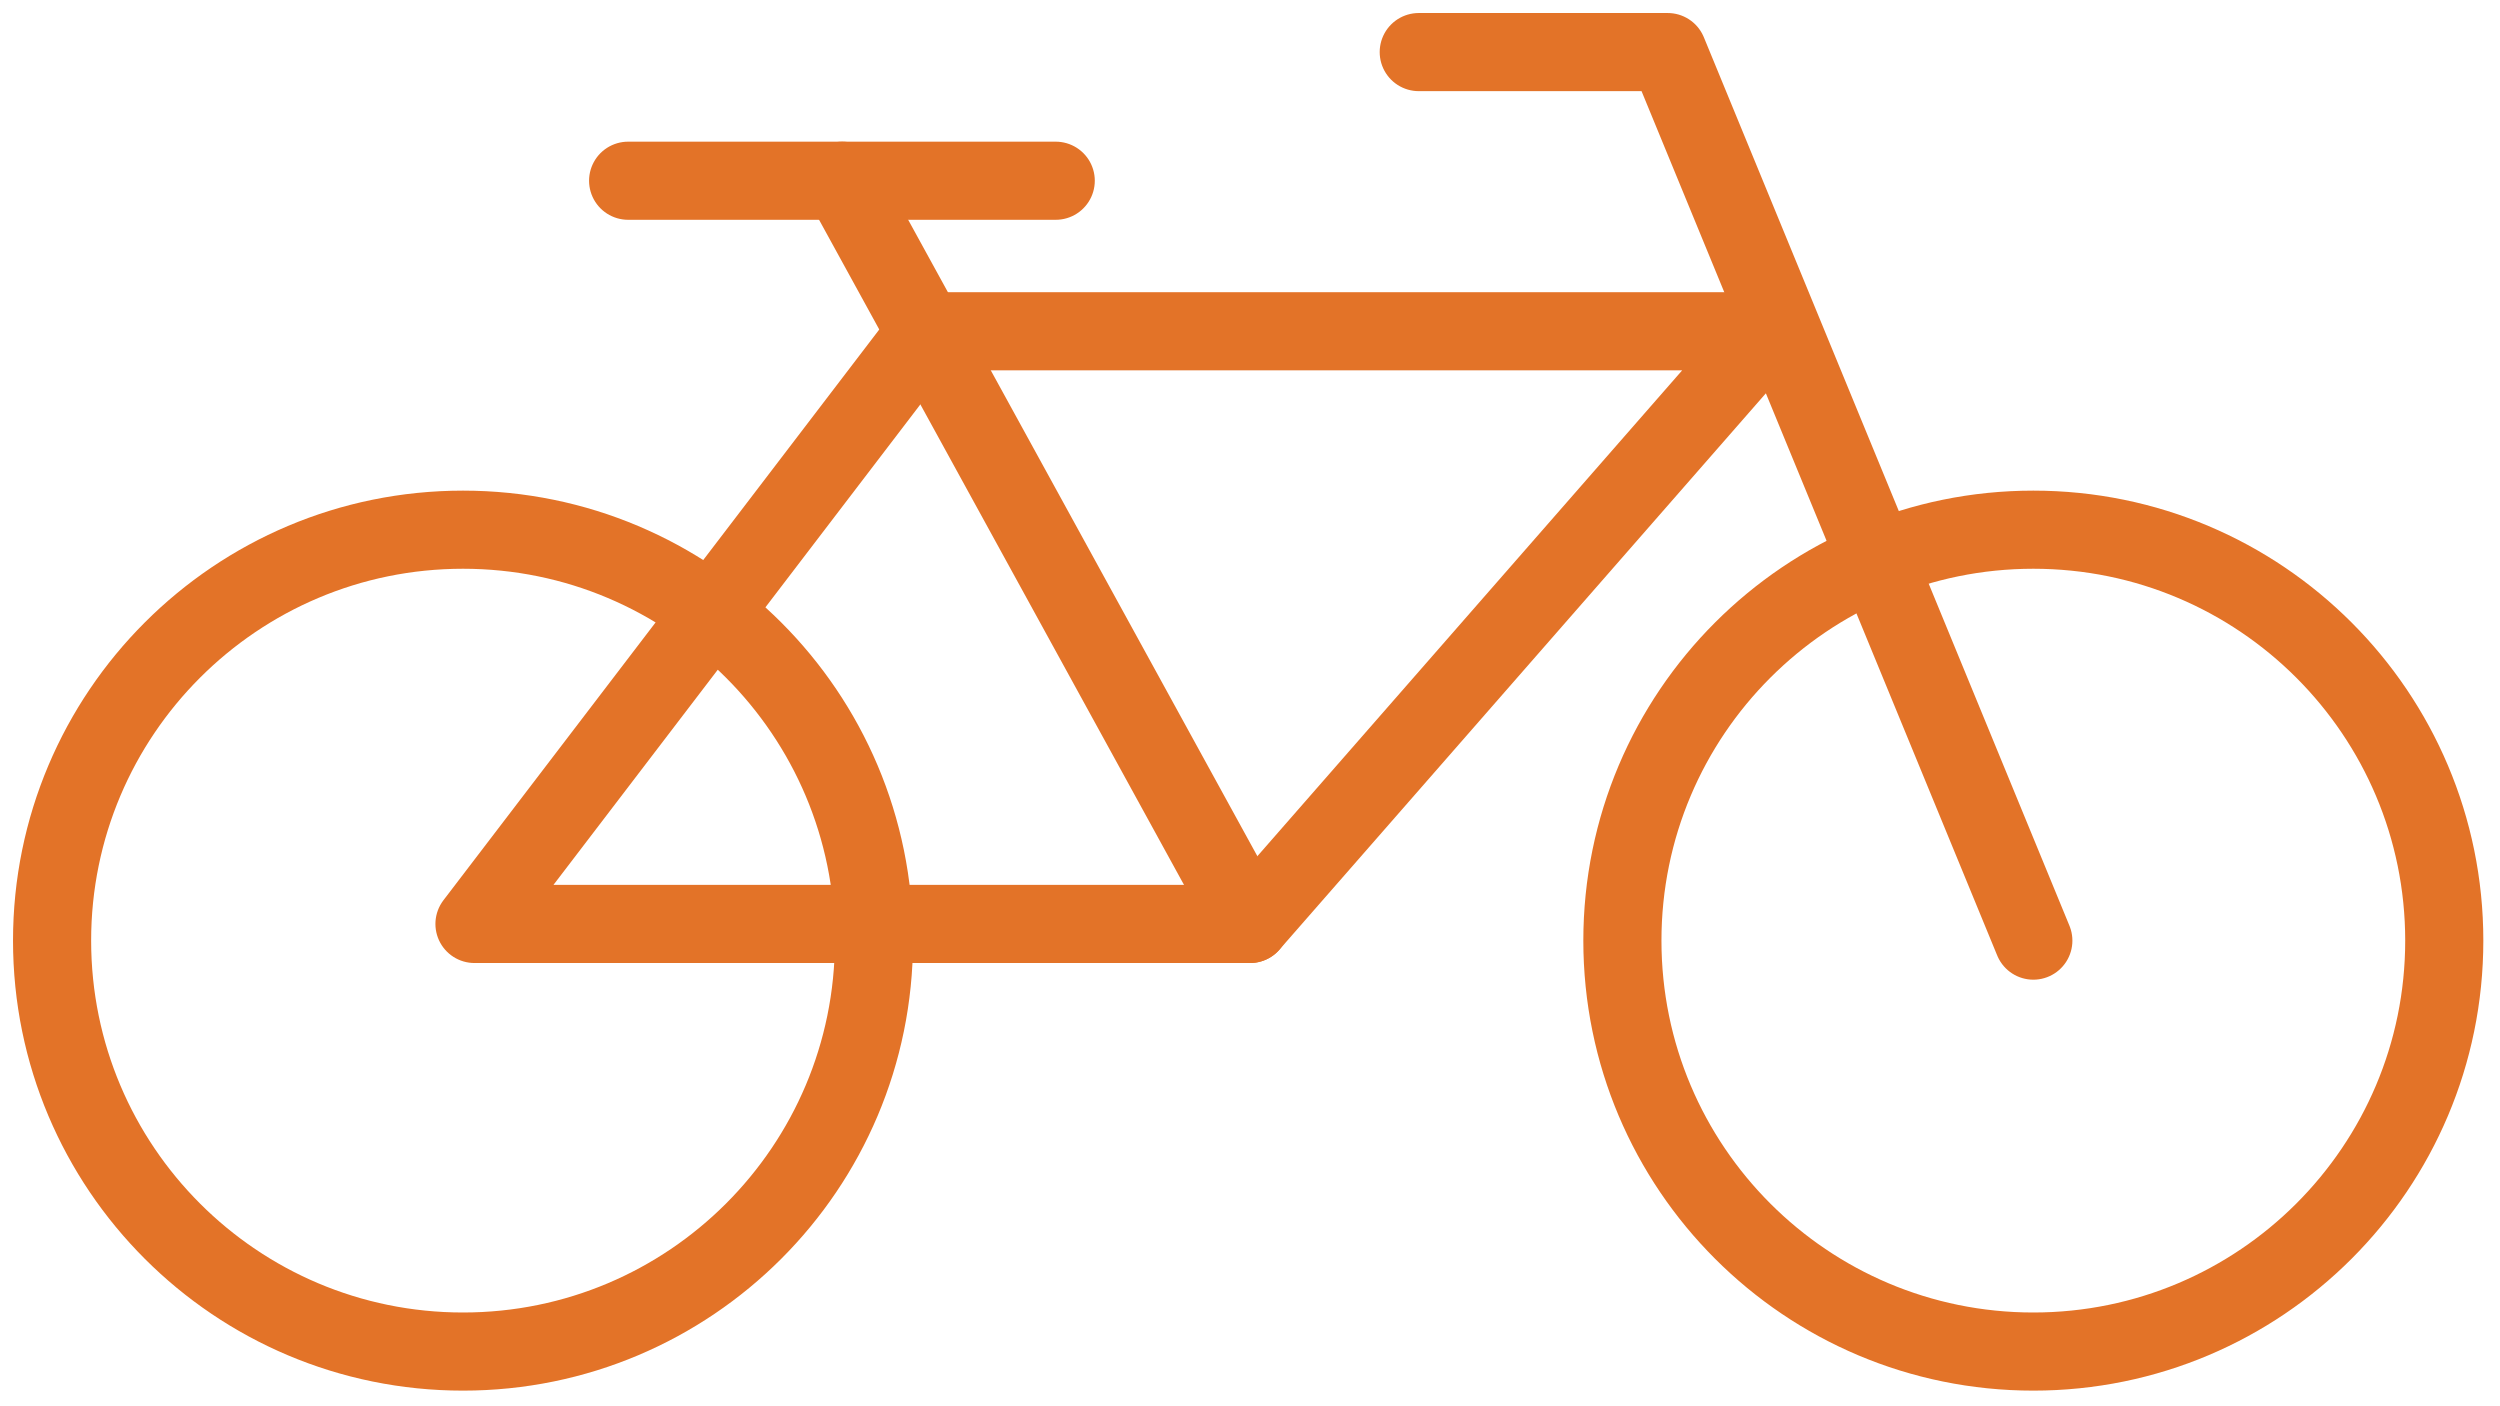
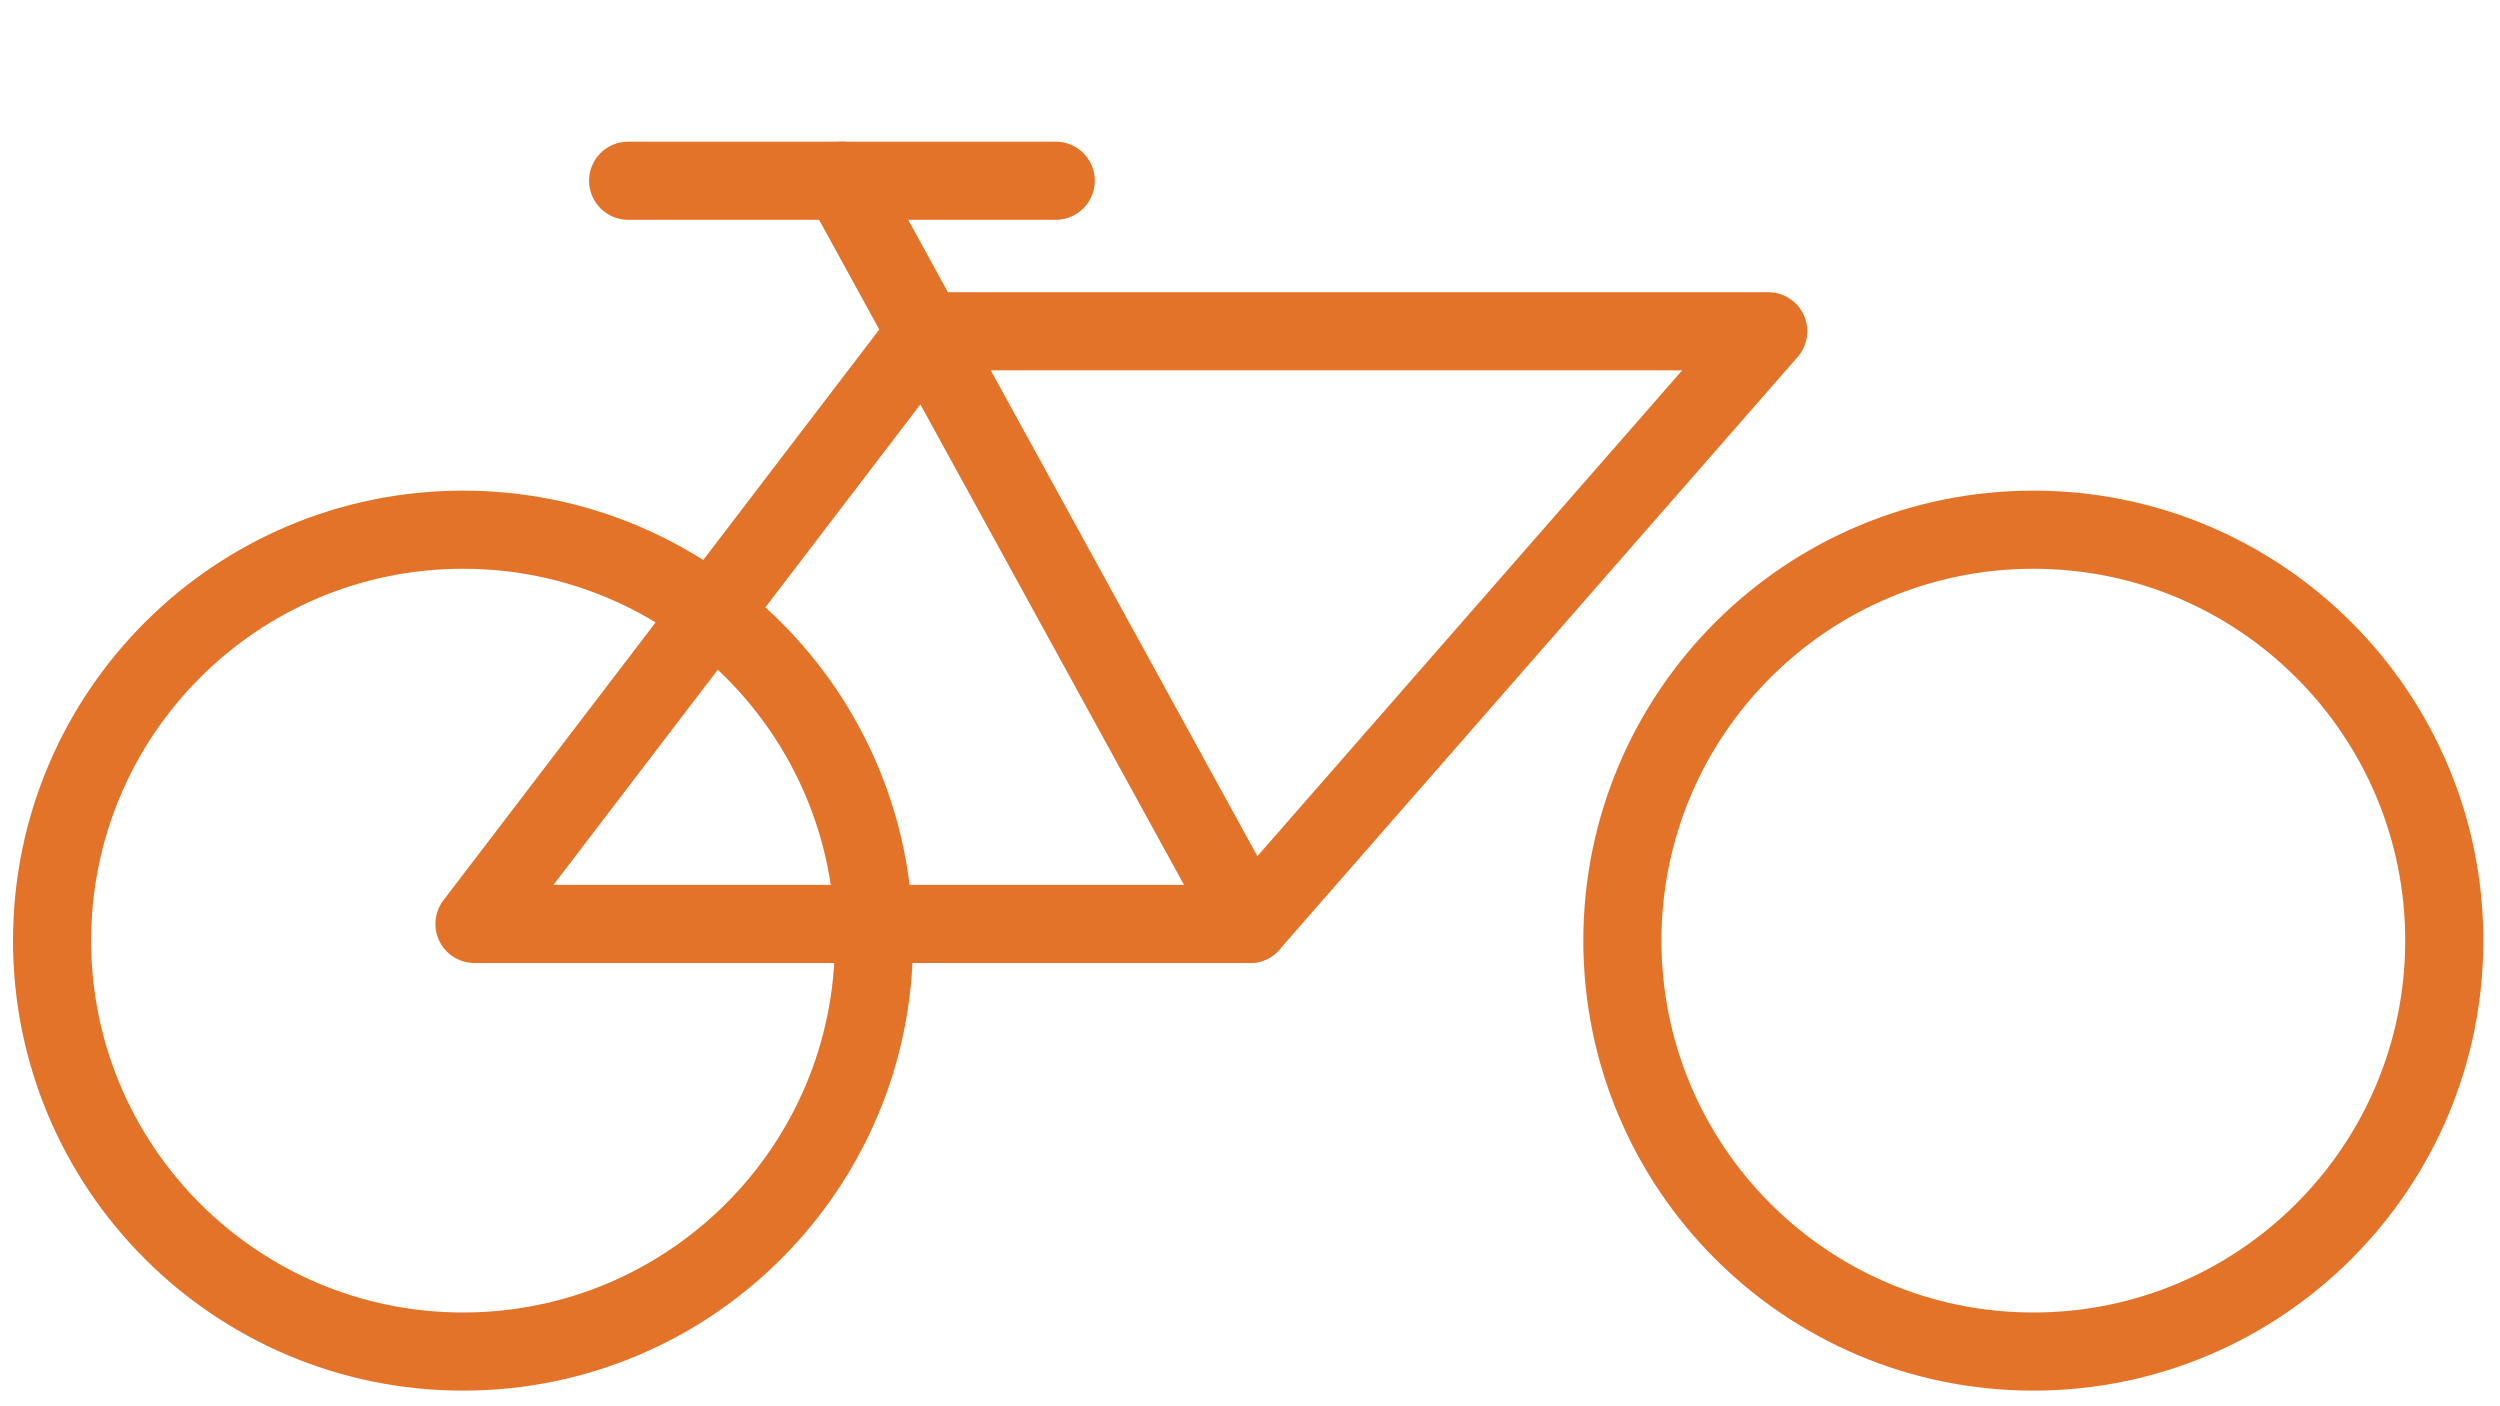
<svg xmlns="http://www.w3.org/2000/svg" width="48" height="27" viewBox="0 0 48 27" fill="none">
  <g id="Ratas">
    <g id="Group 7788">
      <path id="Vector" d="M8.89 25.95C13.248 25.95 16.78 22.418 16.78 18.06C16.78 13.703 13.248 10.17 8.89 10.17C4.532 10.17 1 13.703 1 18.06C1 22.418 4.532 25.95 8.89 25.95Z" stroke="#E37328" stroke-width="1.5" stroke-miterlimit="10" />
      <path id="Vector_2" d="M39.04 25.95C43.397 25.95 46.93 22.418 46.93 18.06C46.93 13.703 43.397 10.17 39.04 10.17C34.682 10.17 31.15 13.703 31.15 18.06C31.15 22.418 34.682 25.95 39.04 25.95Z" stroke="#E37328" stroke-width="1.5" stroke-miterlimit="10" />
      <path id="Vector_3" d="M17.8 6.36L9.11 17.74H24L33.95 6.36H17.8Z" stroke="#E37328" stroke-width="1.5" stroke-linecap="round" stroke-linejoin="round" />
-       <path id="Vector_4" d="M27.24 1H32.02L39.04 18.06" stroke="#E37328" stroke-width="1.5" stroke-linecap="round" stroke-linejoin="round" />
      <path id="Vector_5" d="M12.06 3.47H20.27" stroke="#E37328" stroke-width="1.5" stroke-linecap="round" stroke-linejoin="round" />
      <path id="Vector_6" d="M24 17.74L16.17 3.47" stroke="#E37328" stroke-width="1.5" stroke-linecap="round" stroke-linejoin="round" />
    </g>
  </g>
</svg>